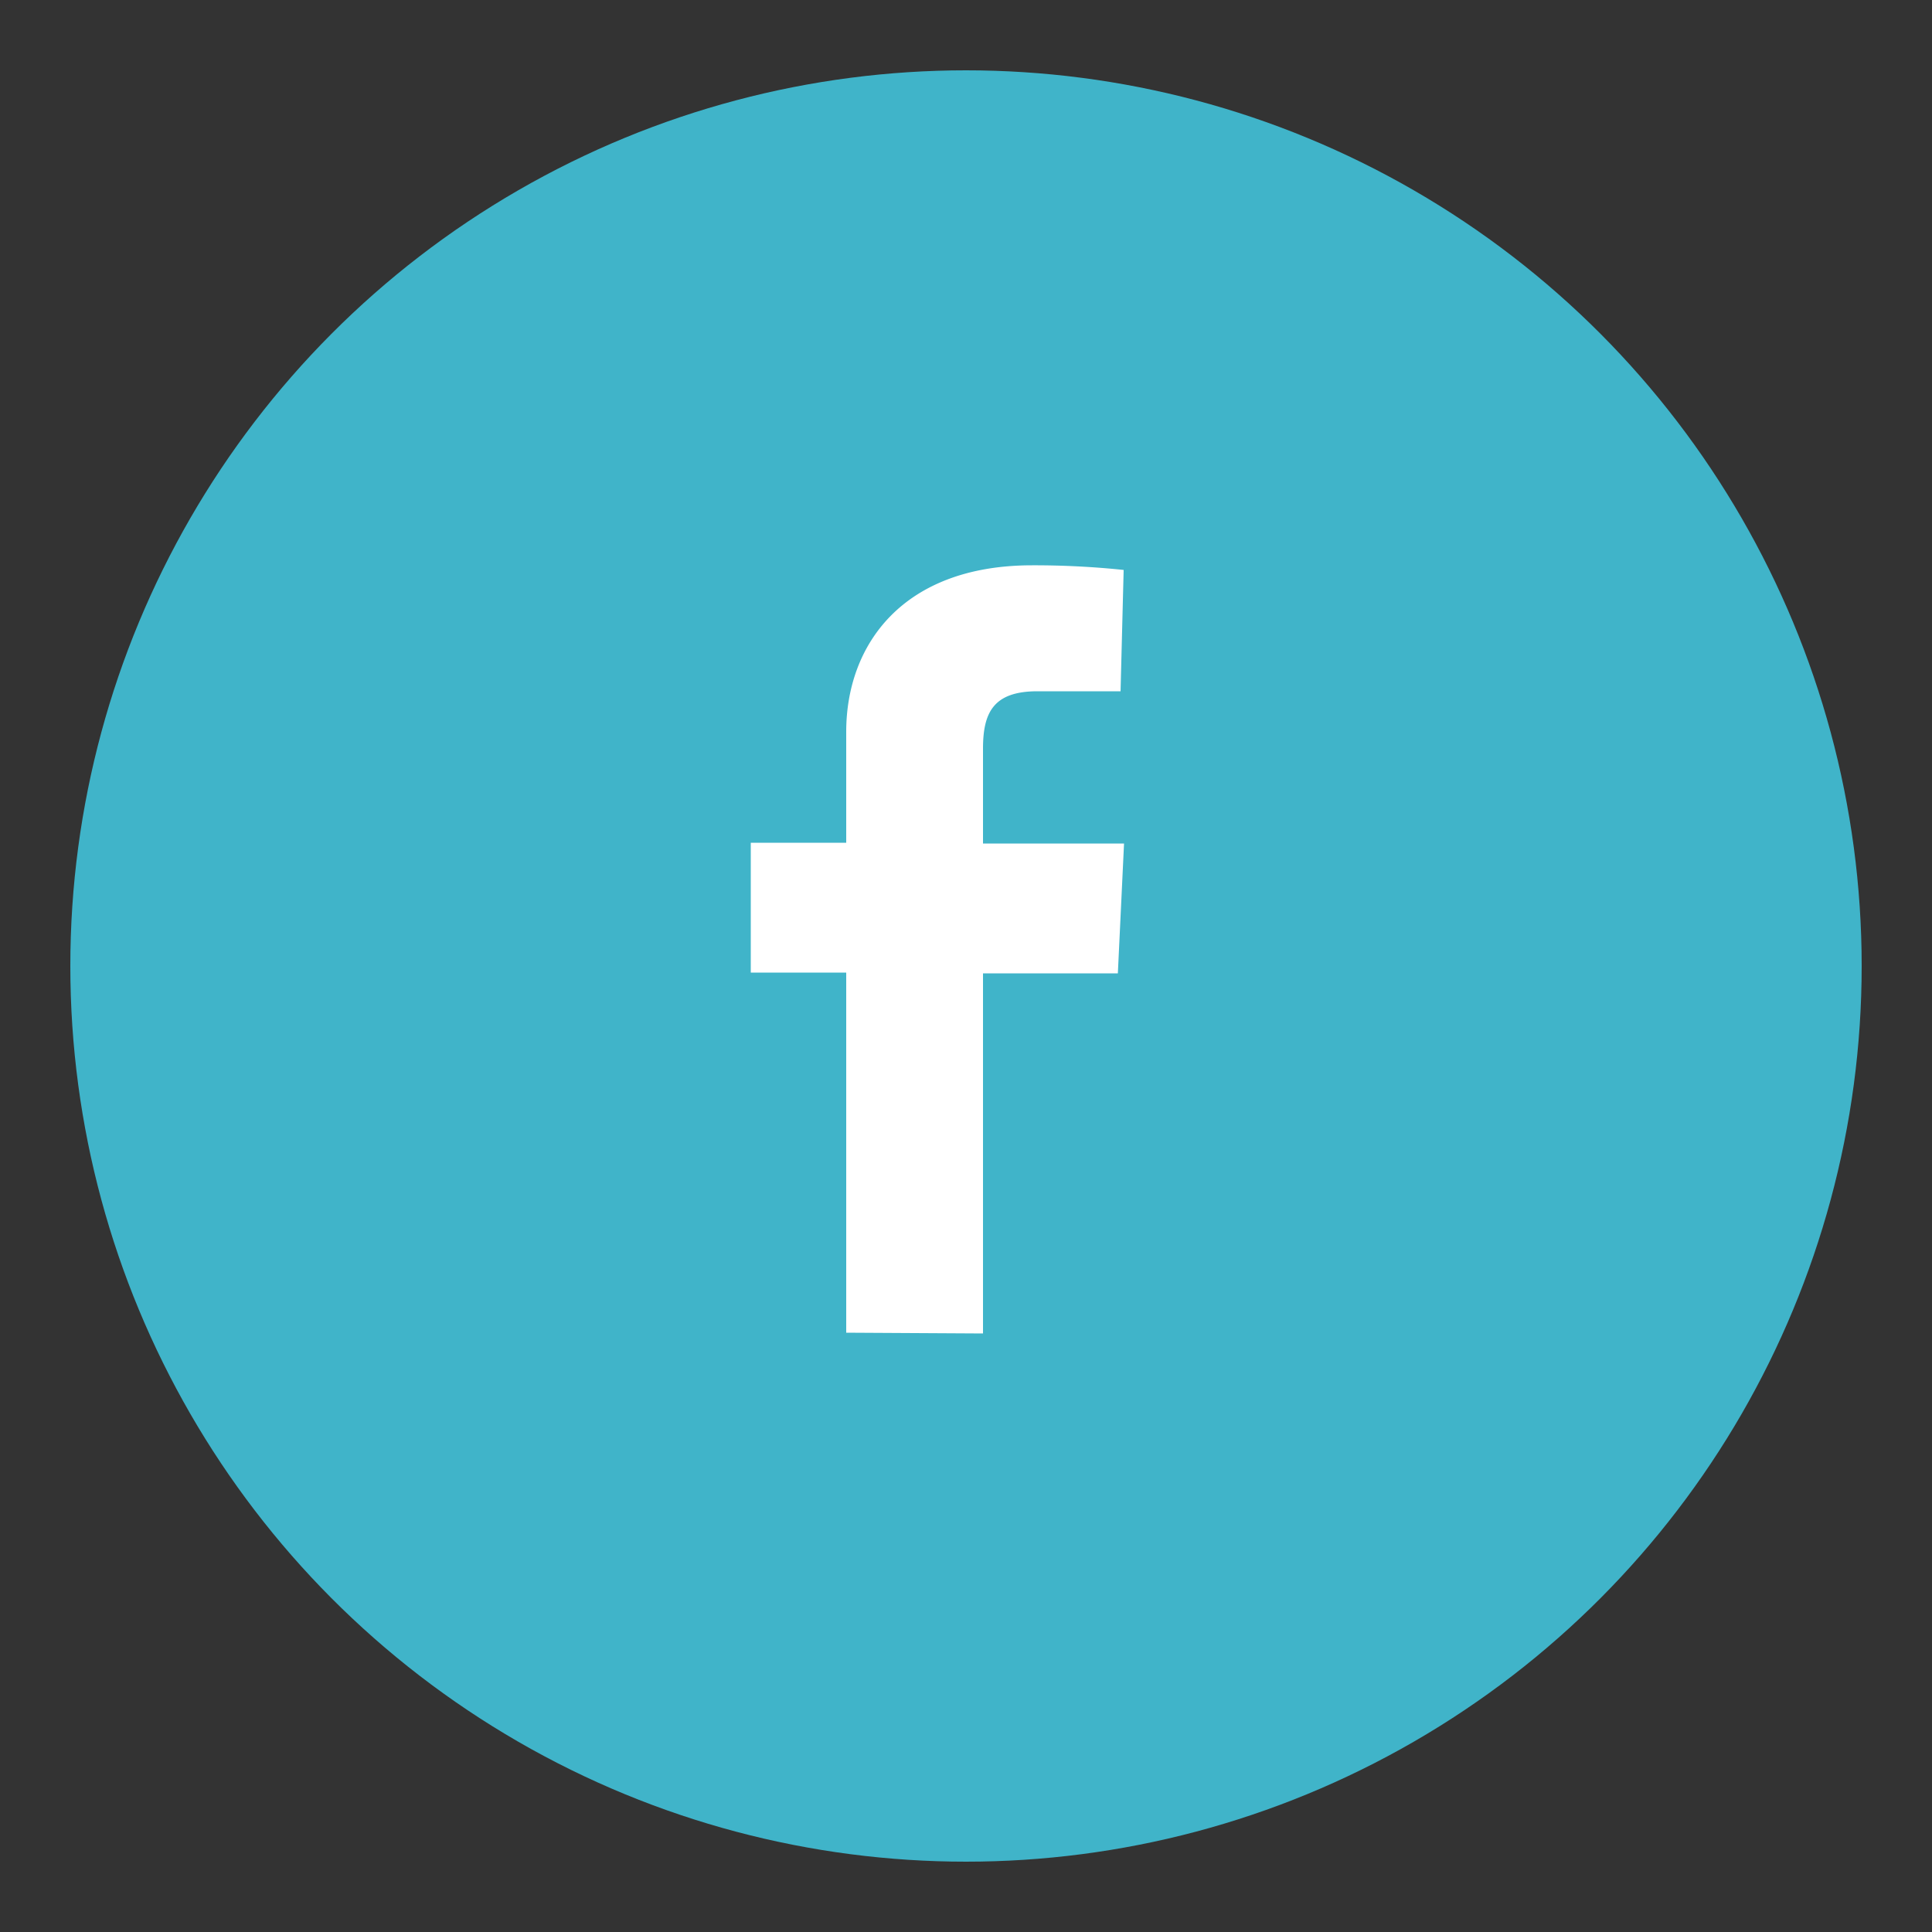
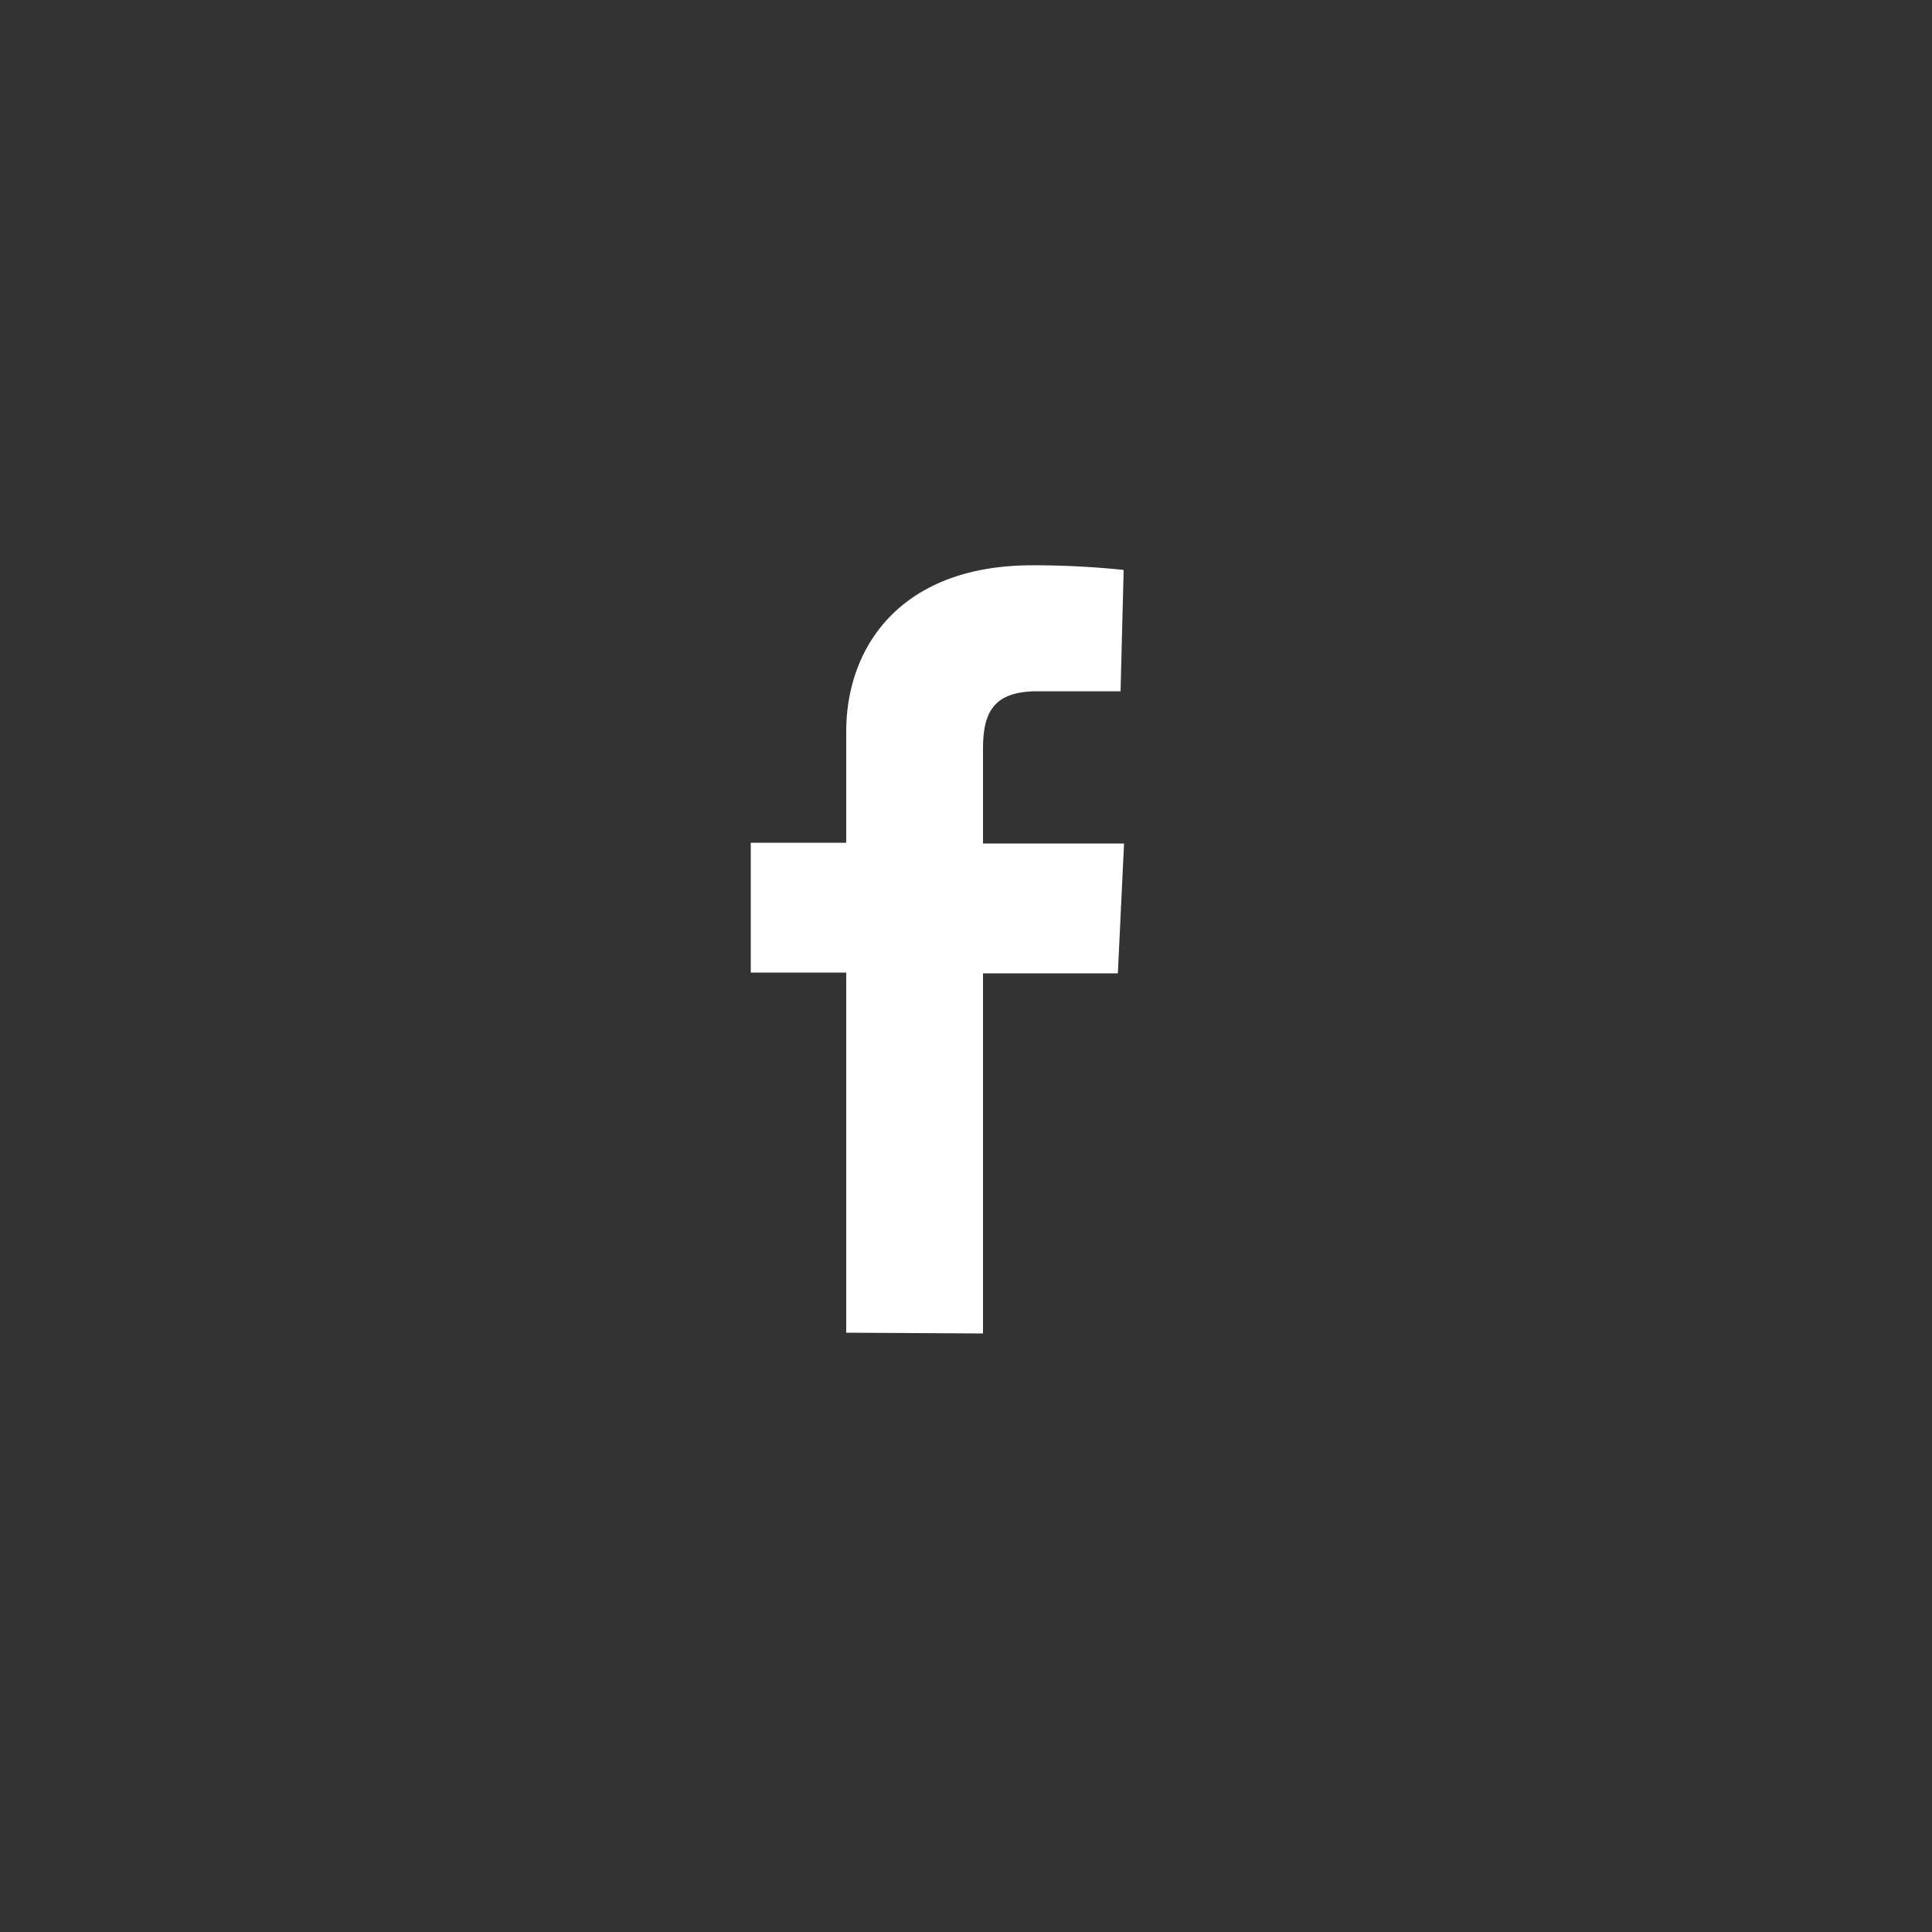
<svg xmlns="http://www.w3.org/2000/svg" viewBox="0 0 50 50">
  <rect x="0" y="0" width="50" height="50" fill="#333333" stroke="none" />
  <defs>
    <style>.cls-1{fill:#40b4c9;}.cls-2{fill:#fff;}</style>
  </defs>
  <g id="MAQ">
-     <circle class="cls-1" cx="25" cy="25" r="23.18" />
    <path class="cls-2" d="M21.9,34.49V25.17H19.43V21.81H21.9V18.94c0-2.25,1.46-4.31,4.81-4.31a22.28,22.28,0,0,1,2.37.12L29,17.89s-1,0-2.15,0-1.41.56-1.41,1.49v2.45h3.65l-.16,3.36H25.44v9.32Z" />
  </g>
</svg>